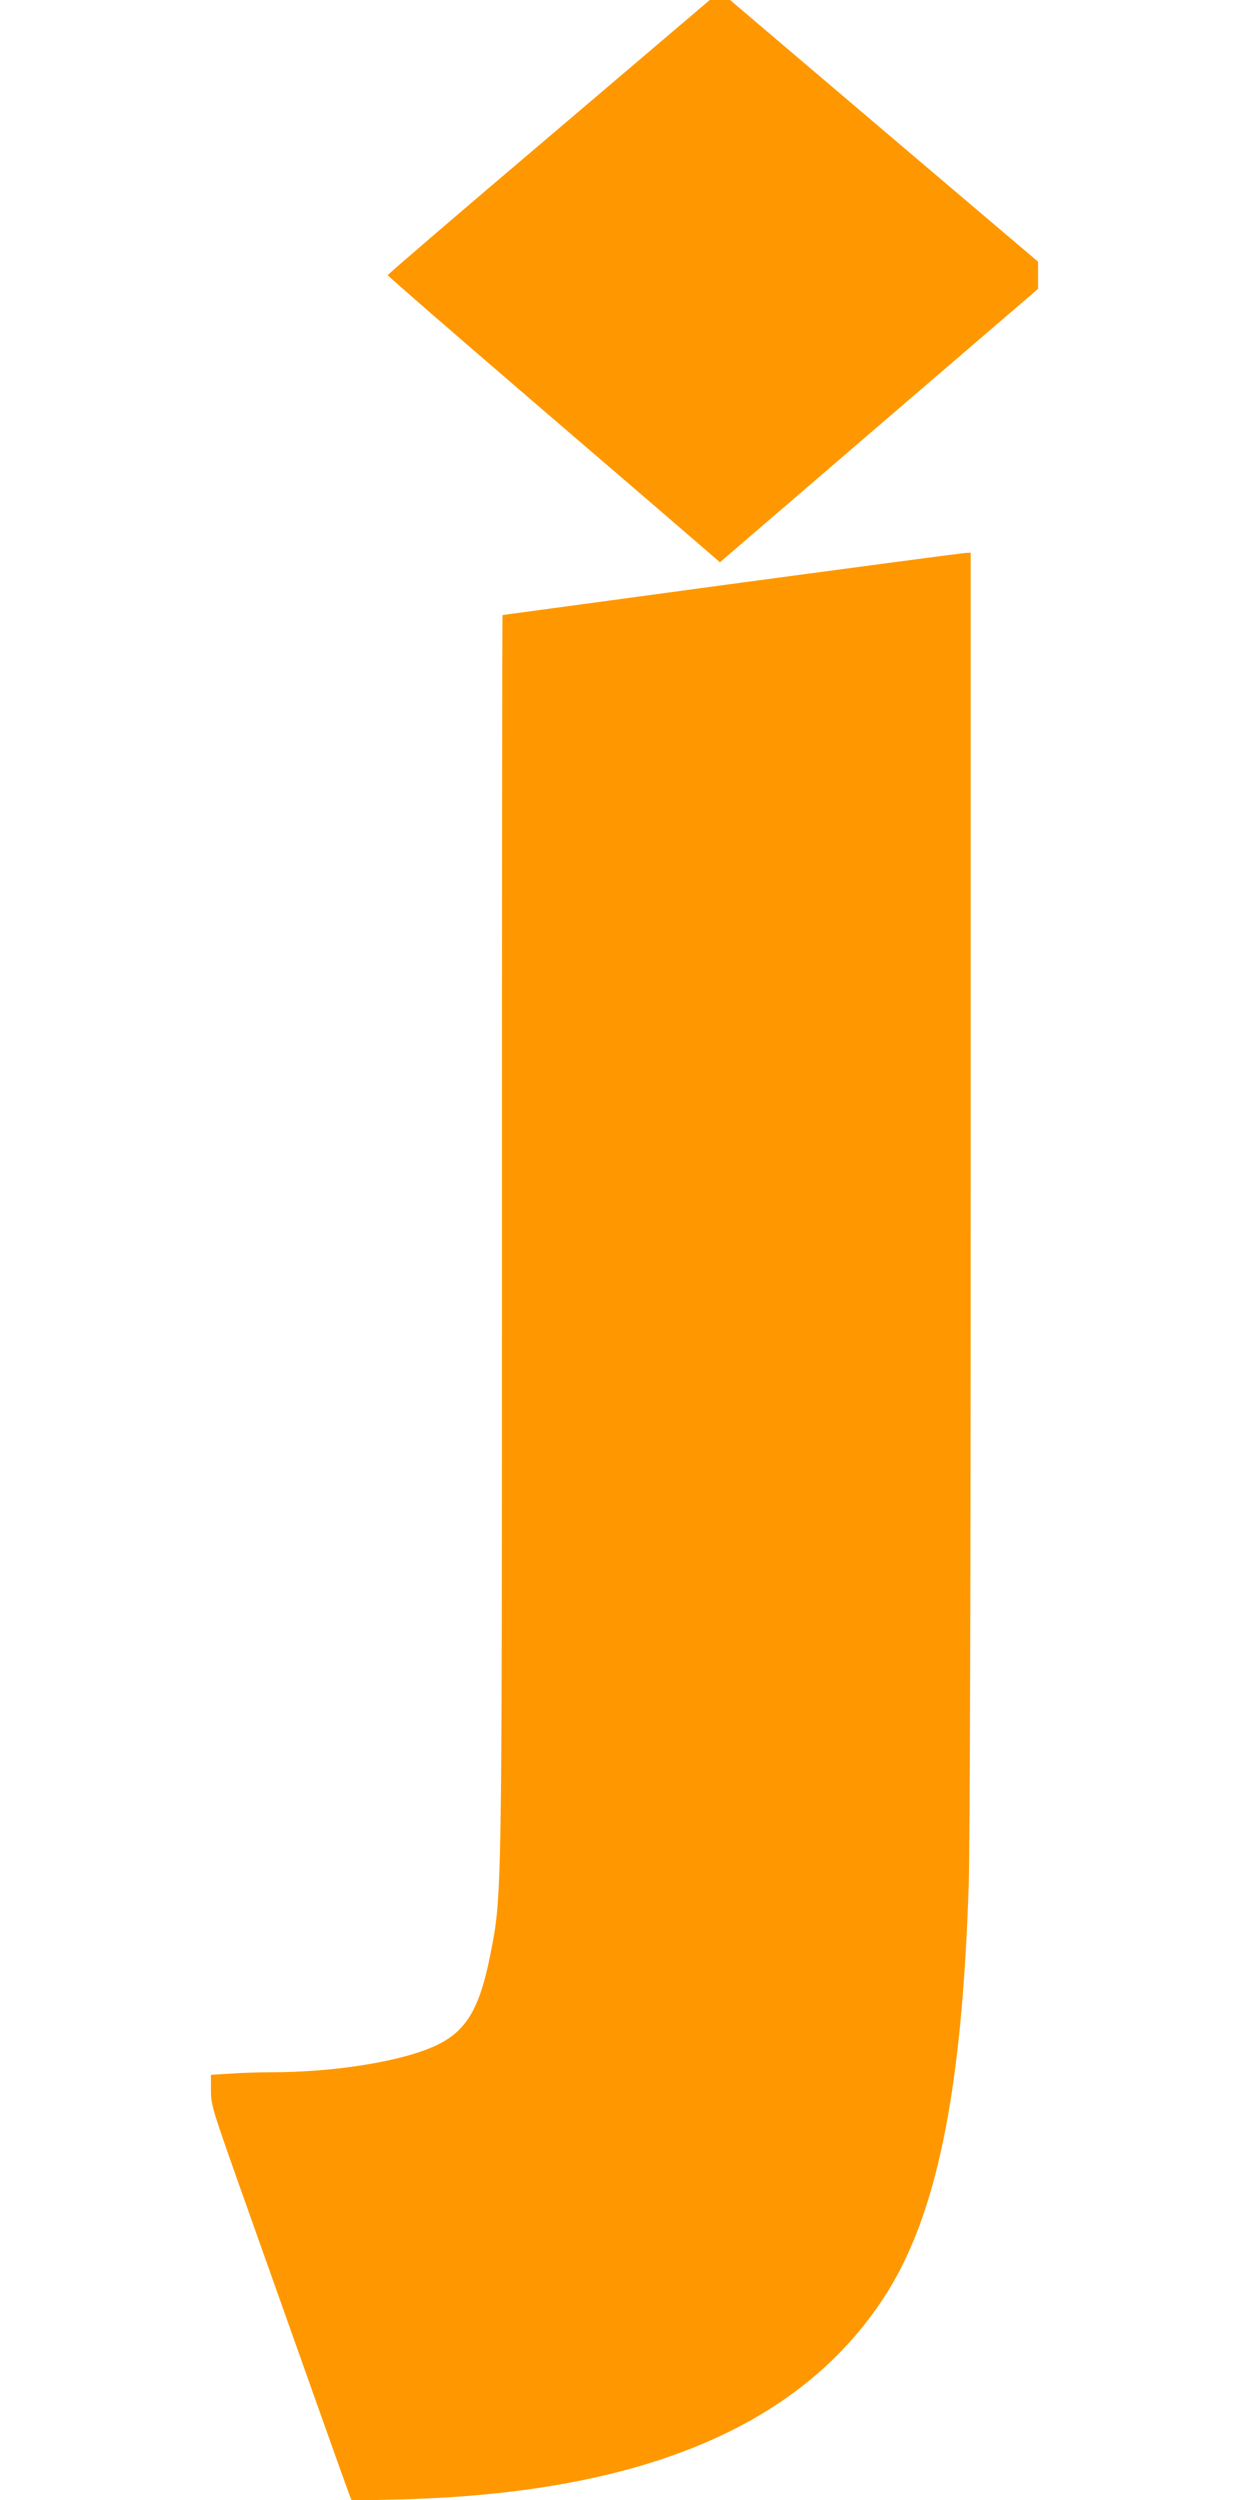
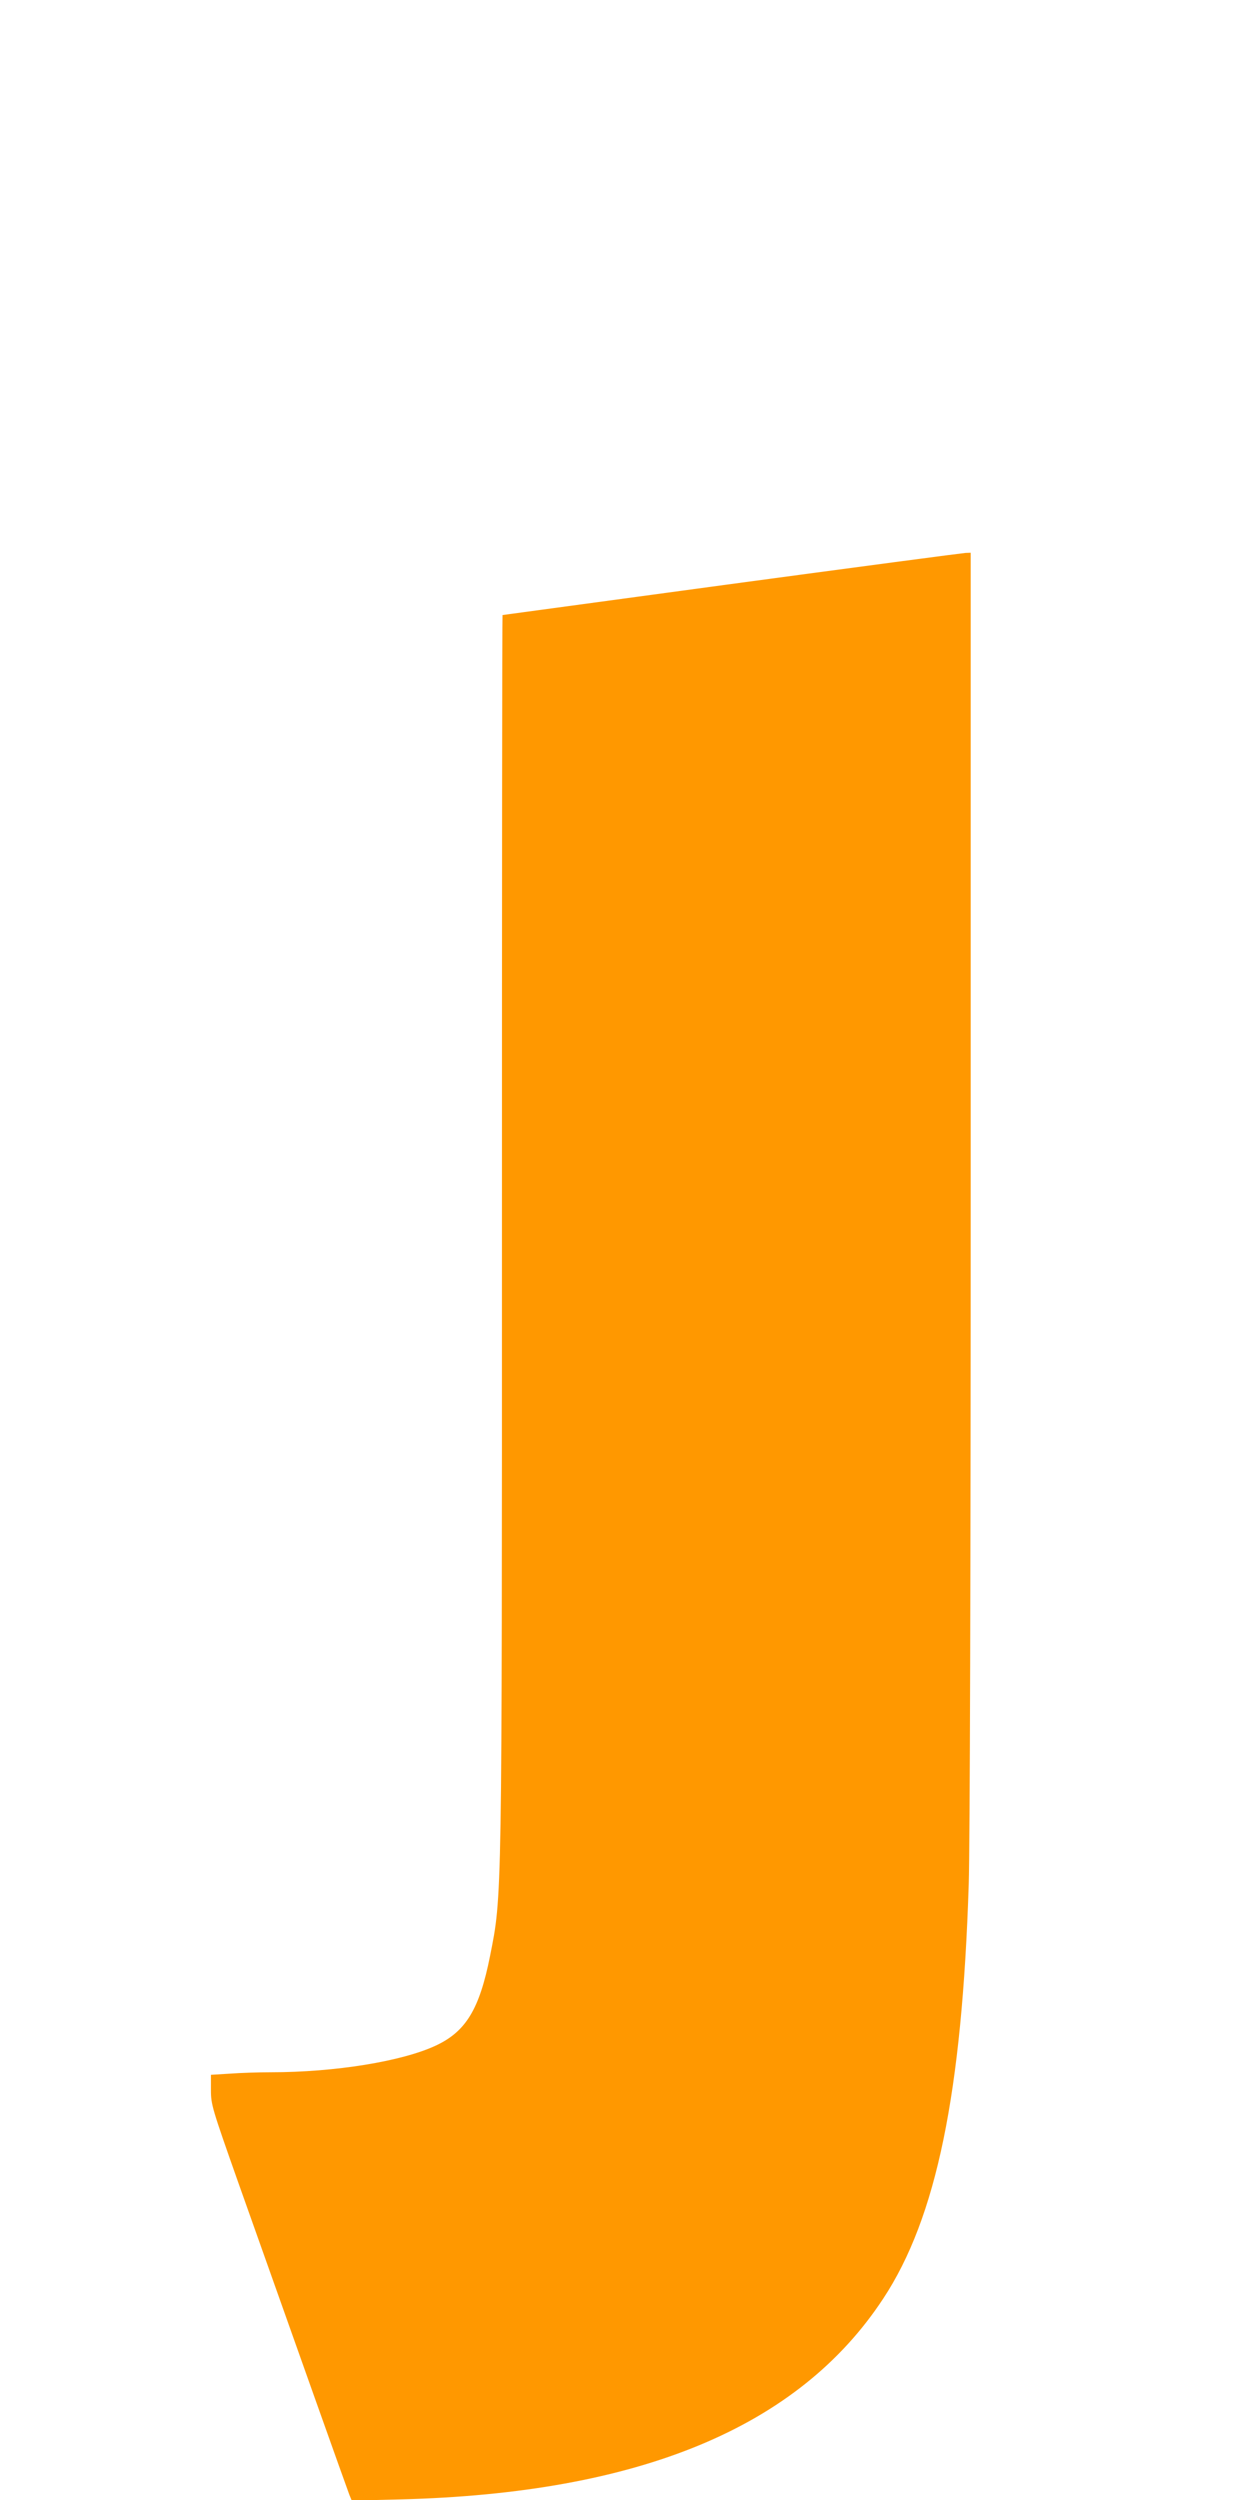
<svg xmlns="http://www.w3.org/2000/svg" version="1.0" width="640pt" height="1280pt" viewBox="0 0 640 1280" preserveAspectRatio="xMidYMid meet">
  <g transform="translate(0,1280) scale(0.1,-0.1)" fill="#ff9800" stroke="none">
-     <path d="M2810 12099 c-454 -385 -825 -704 -825 -708 0 -4 356 -313 790 -686 435 -373 817 -702 850 -731 l61 -53 814 700 815 700 0 70 0 69 -789 670 -788 670 -52 0 -52 0 -824 -701z" />
    <path d="M3745 9810 c-643 -87 -1171 -159 -1172 -159 -2 -1 -3 -1424 -3 -3163 0 -3448 1 -3391 -61 -3703 -54 -271 -123 -386 -277 -458 -172 -81 -517 -137 -846 -137 -61 0 -155 -3 -208 -7 l-98 -6 0 -78 c0 -75 6 -94 139 -471 289 -815 559 -1574 570 -1602 l12 -29 247 6 c1227 31 2041 369 2474 1028 273 414 404 1053 438 2124 6 191 10 1625 10 3568 l0 3247 -27 -1 c-16 -1 -554 -72 -1198 -159z" />
  </g>
</svg>